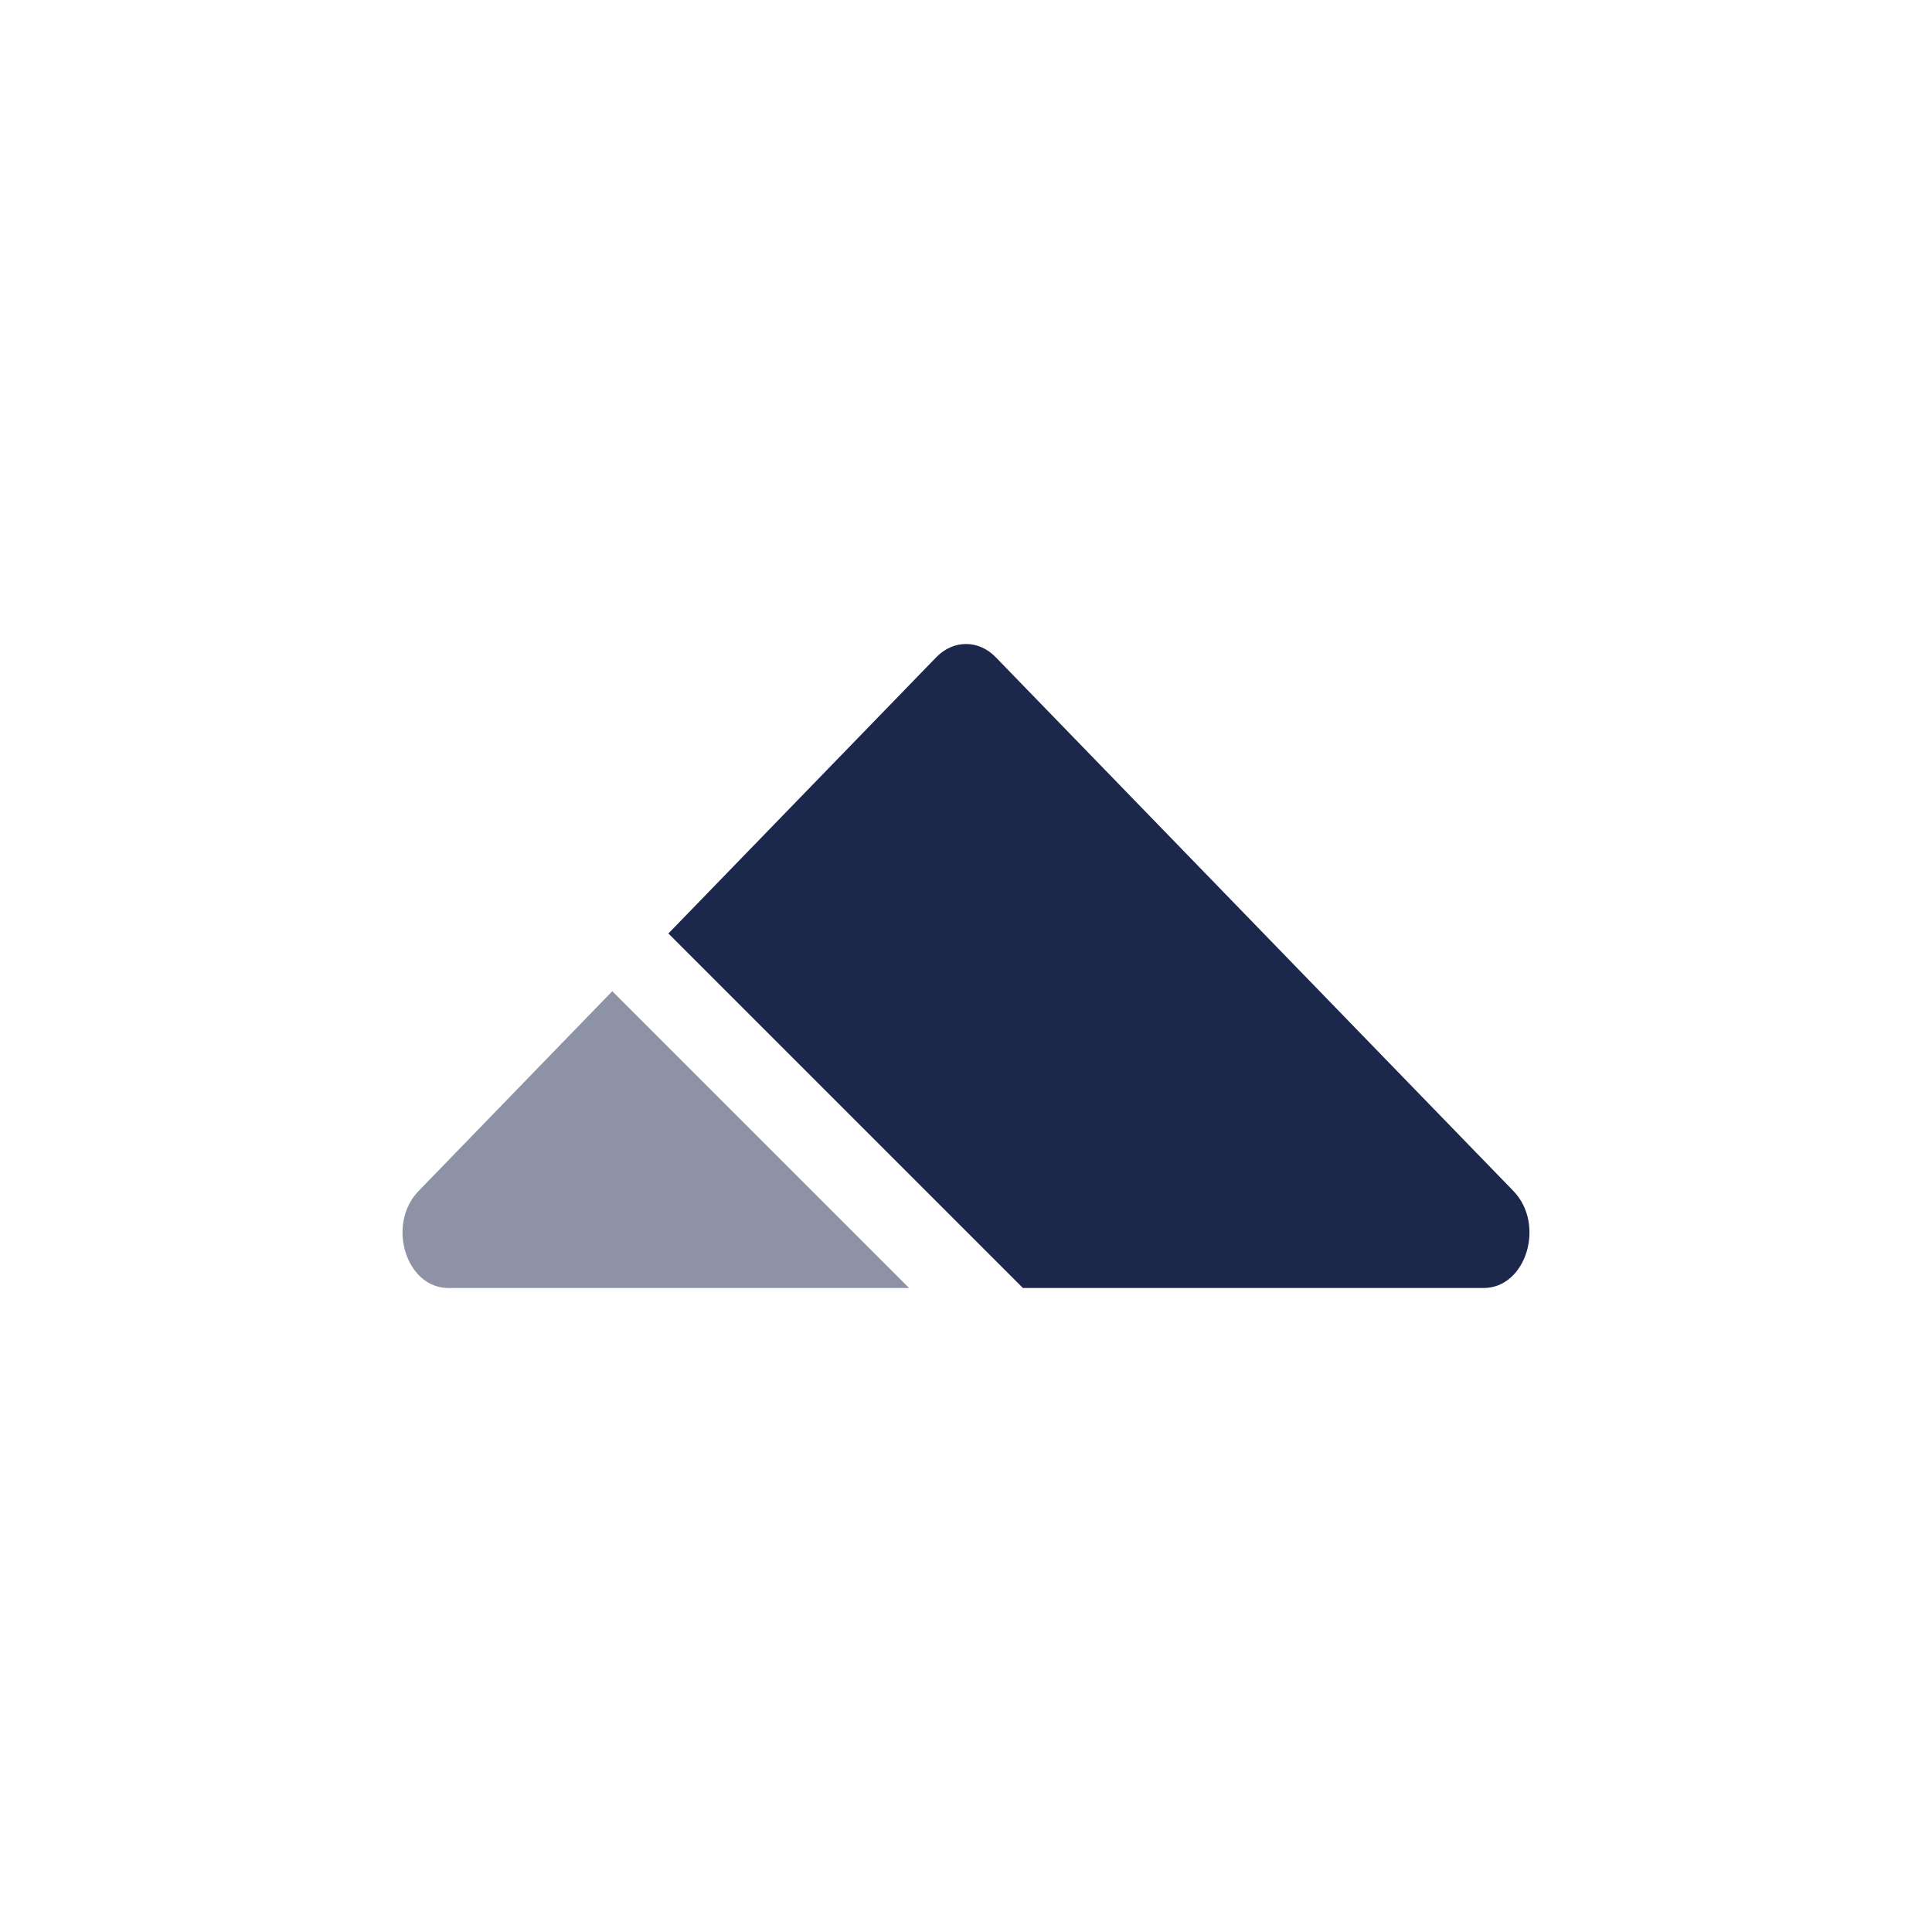
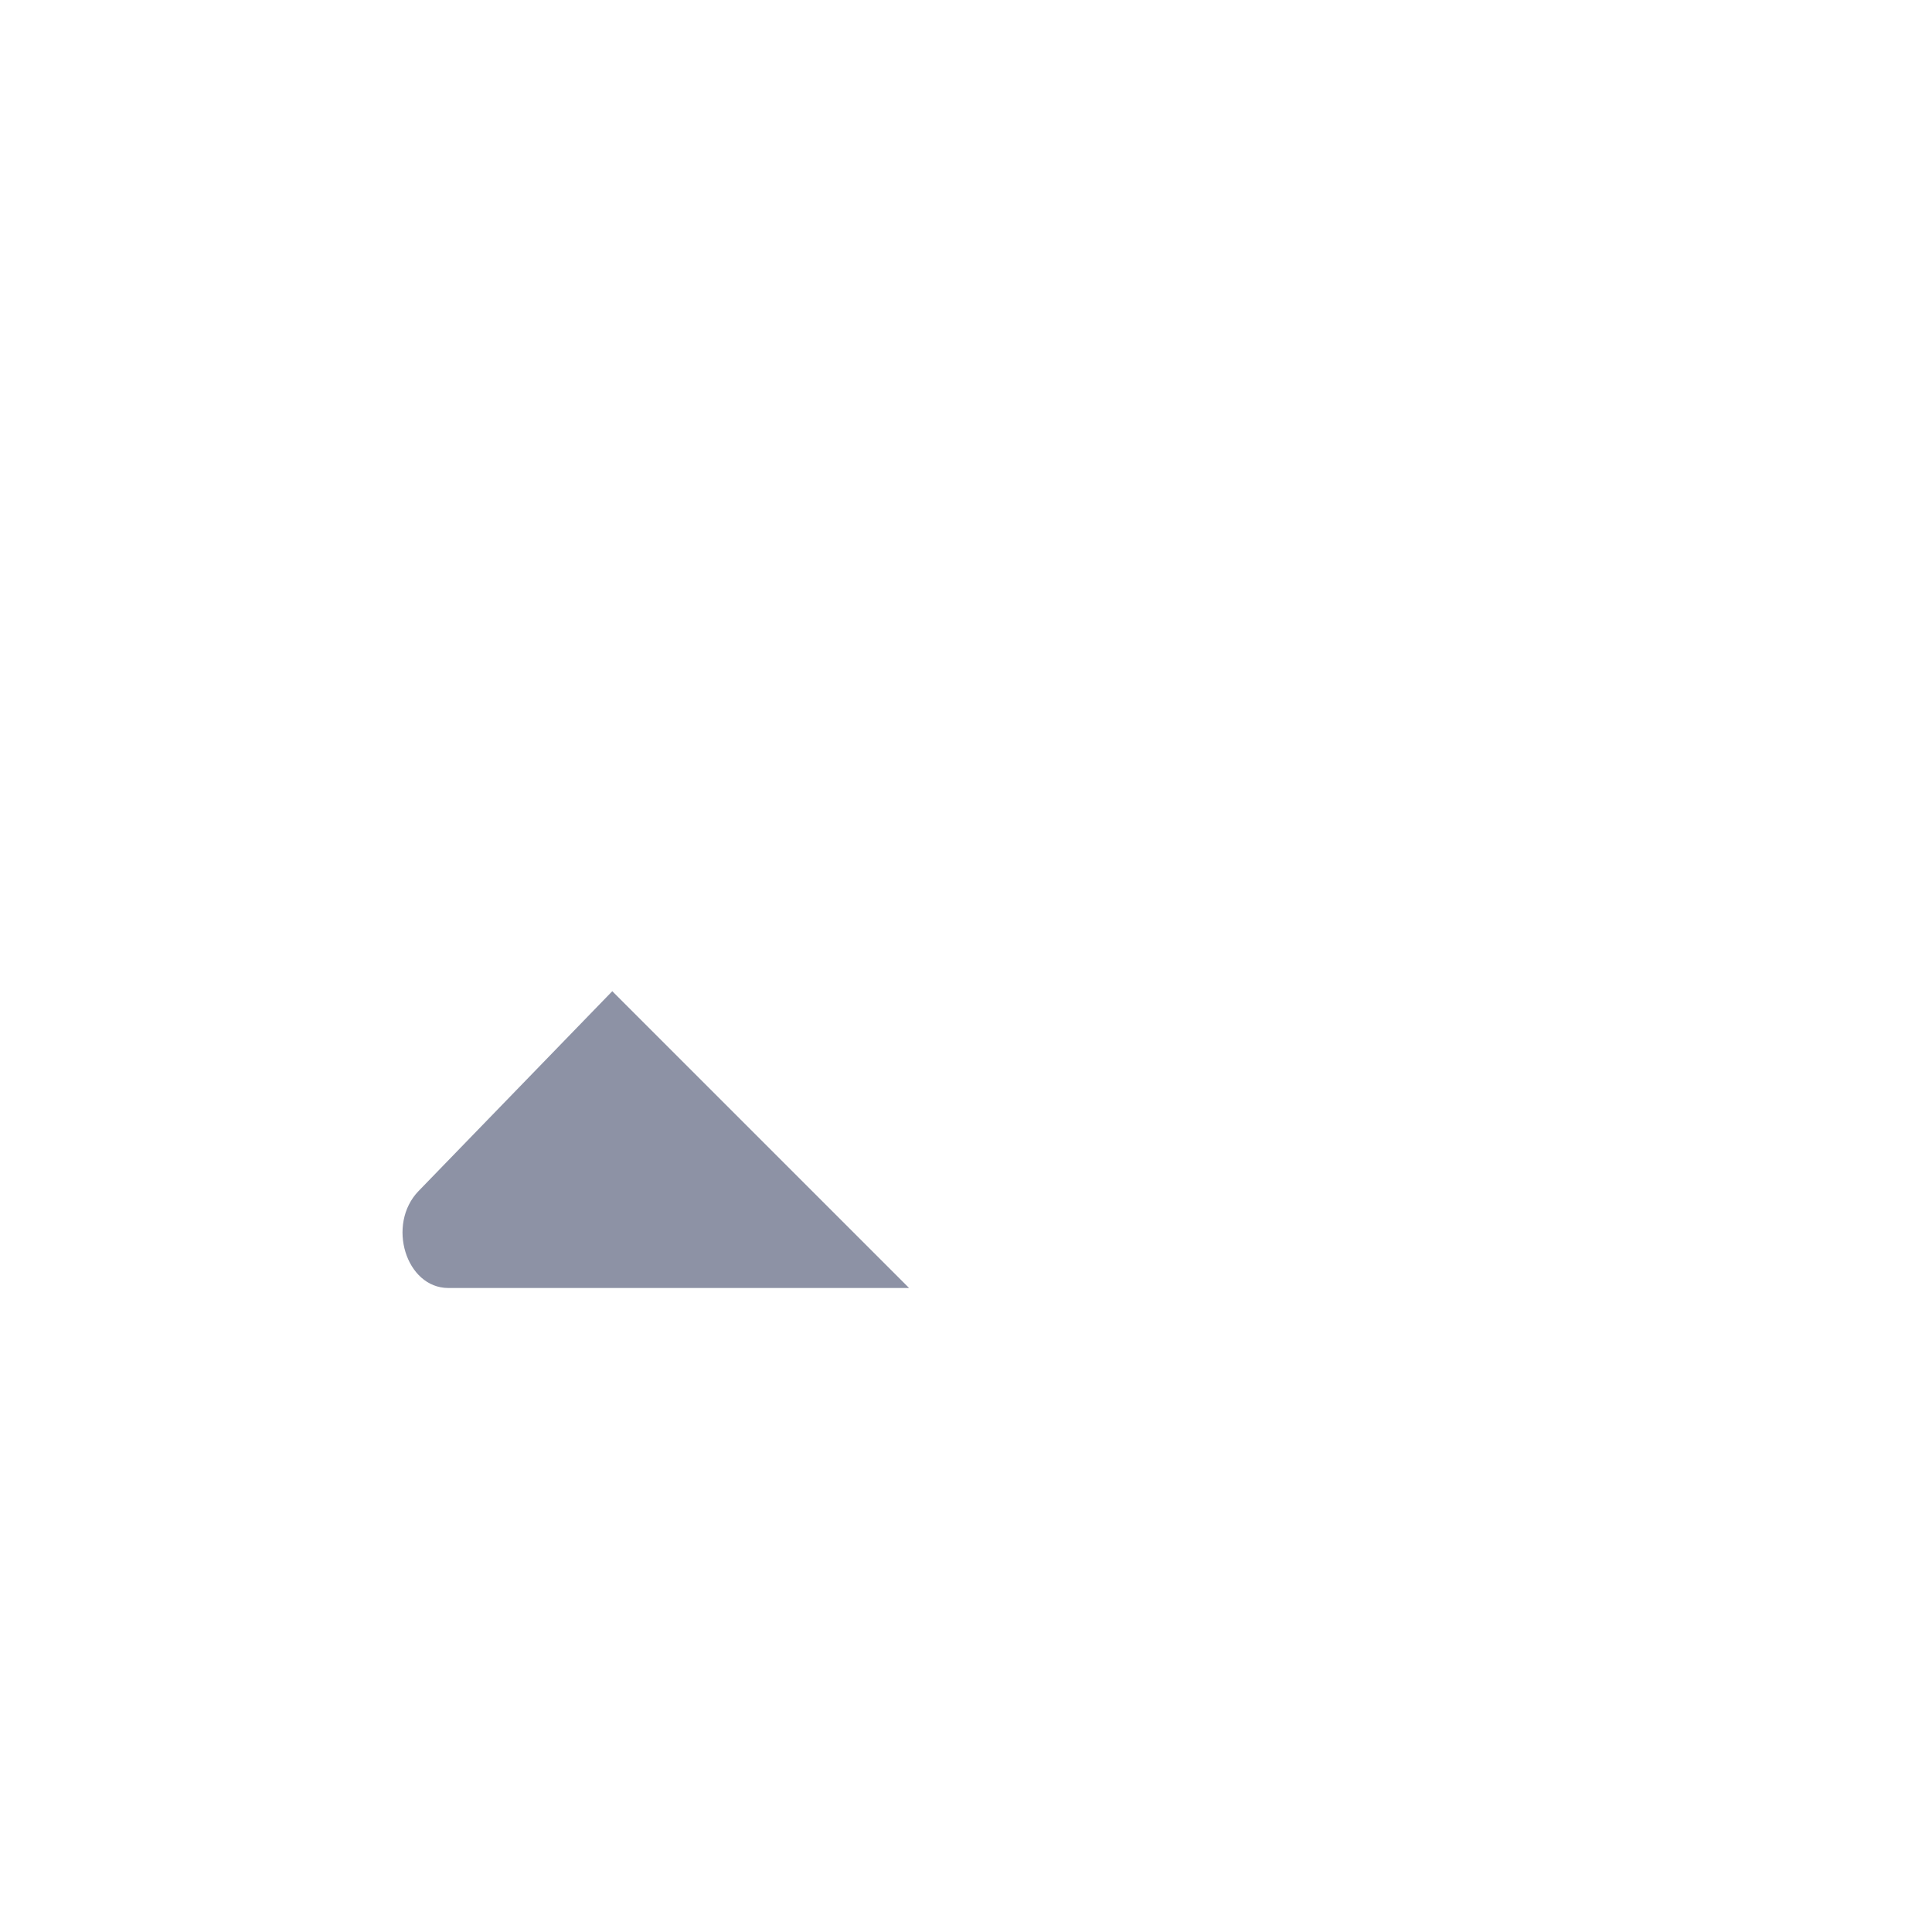
<svg xmlns="http://www.w3.org/2000/svg" width="800px" height="800px" viewBox="0 0 24 24" fill="none">
-   <path d="M8.303 11.596L11.63 8.165C11.843 7.945 12.157 7.945 12.37 8.165L18.8 14.795C19.201 15.209 18.958 16 18.43 16H12.707L8.303 11.596Z" fill="#1C274C" />
  <path opacity="0.5" d="M11.293 16H5.57C5.042 16 4.799 15.209 5.2 14.795L7.606 12.313L11.293 16Z" fill="#1C274C" />
</svg>